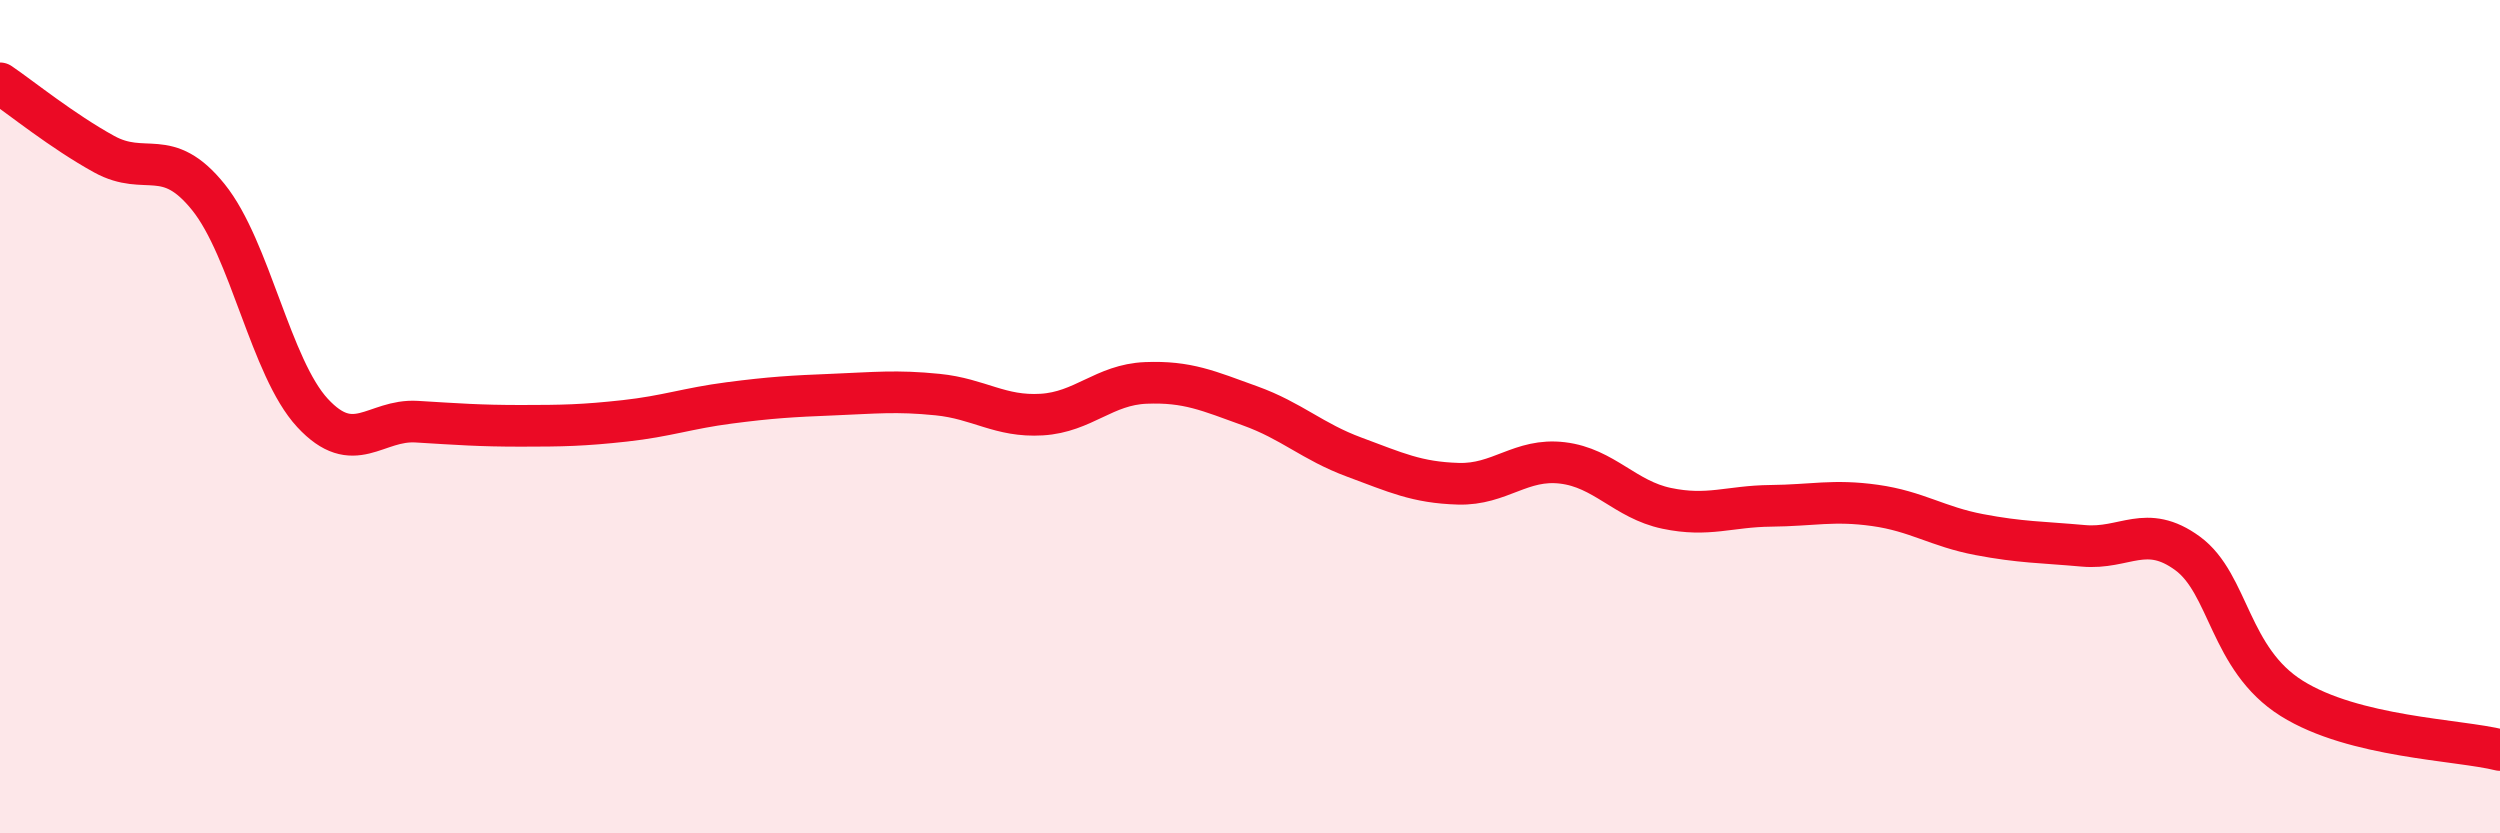
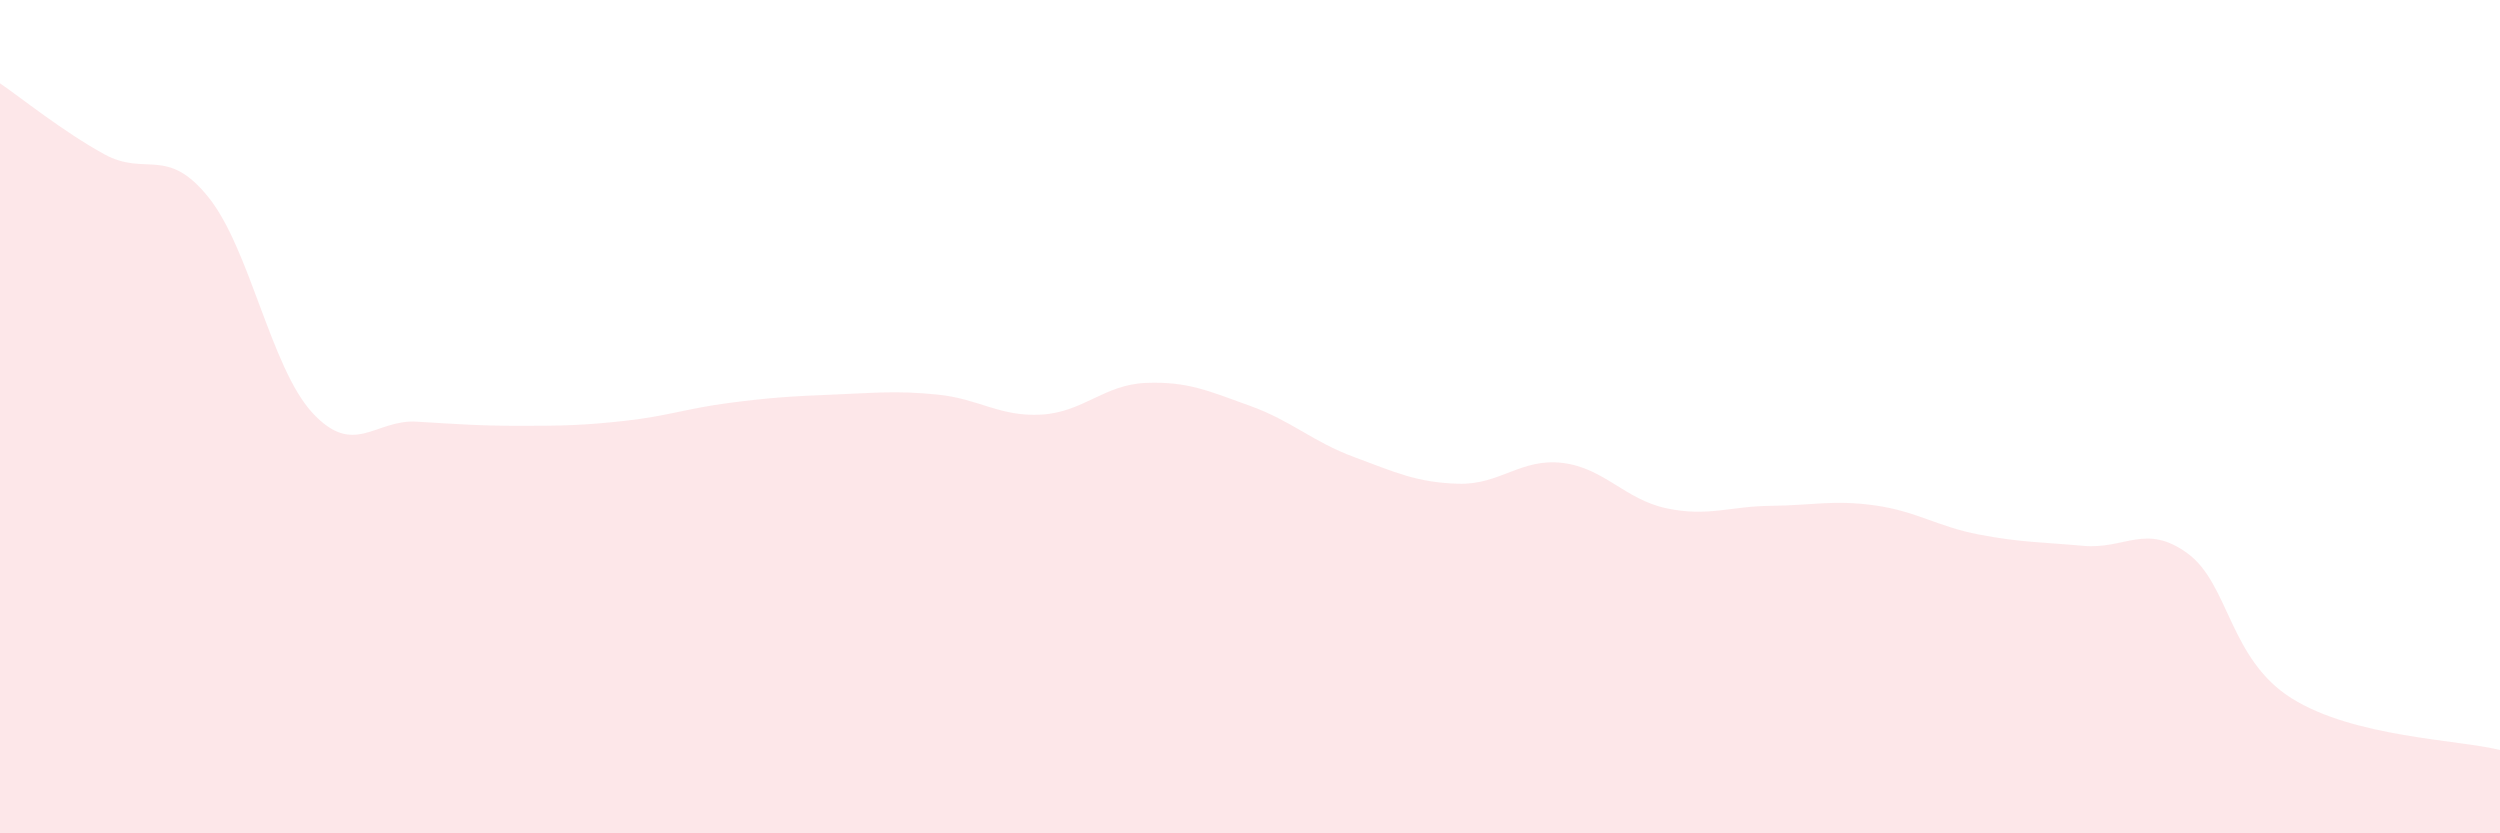
<svg xmlns="http://www.w3.org/2000/svg" width="60" height="20" viewBox="0 0 60 20">
  <path d="M 0,2 C 0.5,2.34 1.5,3.15 2.5,3.7 C 3.5,4.25 4,3.49 5,4.73 C 6,5.97 6.5,8.83 7.5,9.91 C 8.5,10.99 9,10.06 10,10.12 C 11,10.18 11.5,10.22 12.5,10.22 C 13.5,10.22 14,10.21 15,10.1 C 16,9.99 16.5,9.8 17.5,9.67 C 18.5,9.54 19,9.51 20,9.47 C 21,9.43 21.5,9.37 22.5,9.47 C 23.5,9.57 24,10.01 25,9.95 C 26,9.89 26.5,9.23 27.5,9.19 C 28.5,9.15 29,9.38 30,9.74 C 31,10.1 31.5,10.6 32.5,10.97 C 33.5,11.34 34,11.58 35,11.61 C 36,11.64 36.5,10.99 37.5,11.11 C 38.5,11.23 39,11.99 40,12.2 C 41,12.41 41.5,12.15 42.5,12.14 C 43.5,12.13 44,11.99 45,12.13 C 46,12.27 46.5,12.64 47.5,12.83 C 48.5,13.02 49,13.01 50,13.1 C 51,13.19 51.5,12.55 52.5,13.28 C 53.5,14.01 53.5,15.82 55,16.76 C 56.5,17.7 59,17.75 60,18L60 20L0 20Z" fill="#EB0A25" opacity="0.1" stroke-linecap="round" stroke-linejoin="round" />
-   <path d="M 0,2 C 0.5,2.34 1.5,3.15 2.5,3.7 C 3.5,4.25 4,3.49 5,4.73 C 6,5.97 6.5,8.83 7.5,9.91 C 8.5,10.99 9,10.06 10,10.12 C 11,10.18 11.5,10.22 12.5,10.22 C 13.5,10.22 14,10.21 15,10.1 C 16,9.99 16.5,9.8 17.5,9.67 C 18.5,9.54 19,9.51 20,9.47 C 21,9.43 21.5,9.37 22.5,9.47 C 23.5,9.57 24,10.01 25,9.95 C 26,9.89 26.5,9.23 27.5,9.19 C 28.5,9.15 29,9.38 30,9.74 C 31,10.1 31.5,10.6 32.5,10.97 C 33.5,11.34 34,11.58 35,11.61 C 36,11.64 36.5,10.99 37.5,11.11 C 38.5,11.23 39,11.99 40,12.2 C 41,12.41 41.5,12.15 42.5,12.14 C 43.5,12.13 44,11.99 45,12.13 C 46,12.27 46.5,12.64 47.5,12.83 C 48.5,13.02 49,13.01 50,13.1 C 51,13.19 51.5,12.55 52.5,13.28 C 53.5,14.01 53.5,15.82 55,16.76 C 56.5,17.7 59,17.75 60,18" stroke="#EB0A25" stroke-width="1" fill="none" stroke-linecap="round" stroke-linejoin="round" />
</svg>